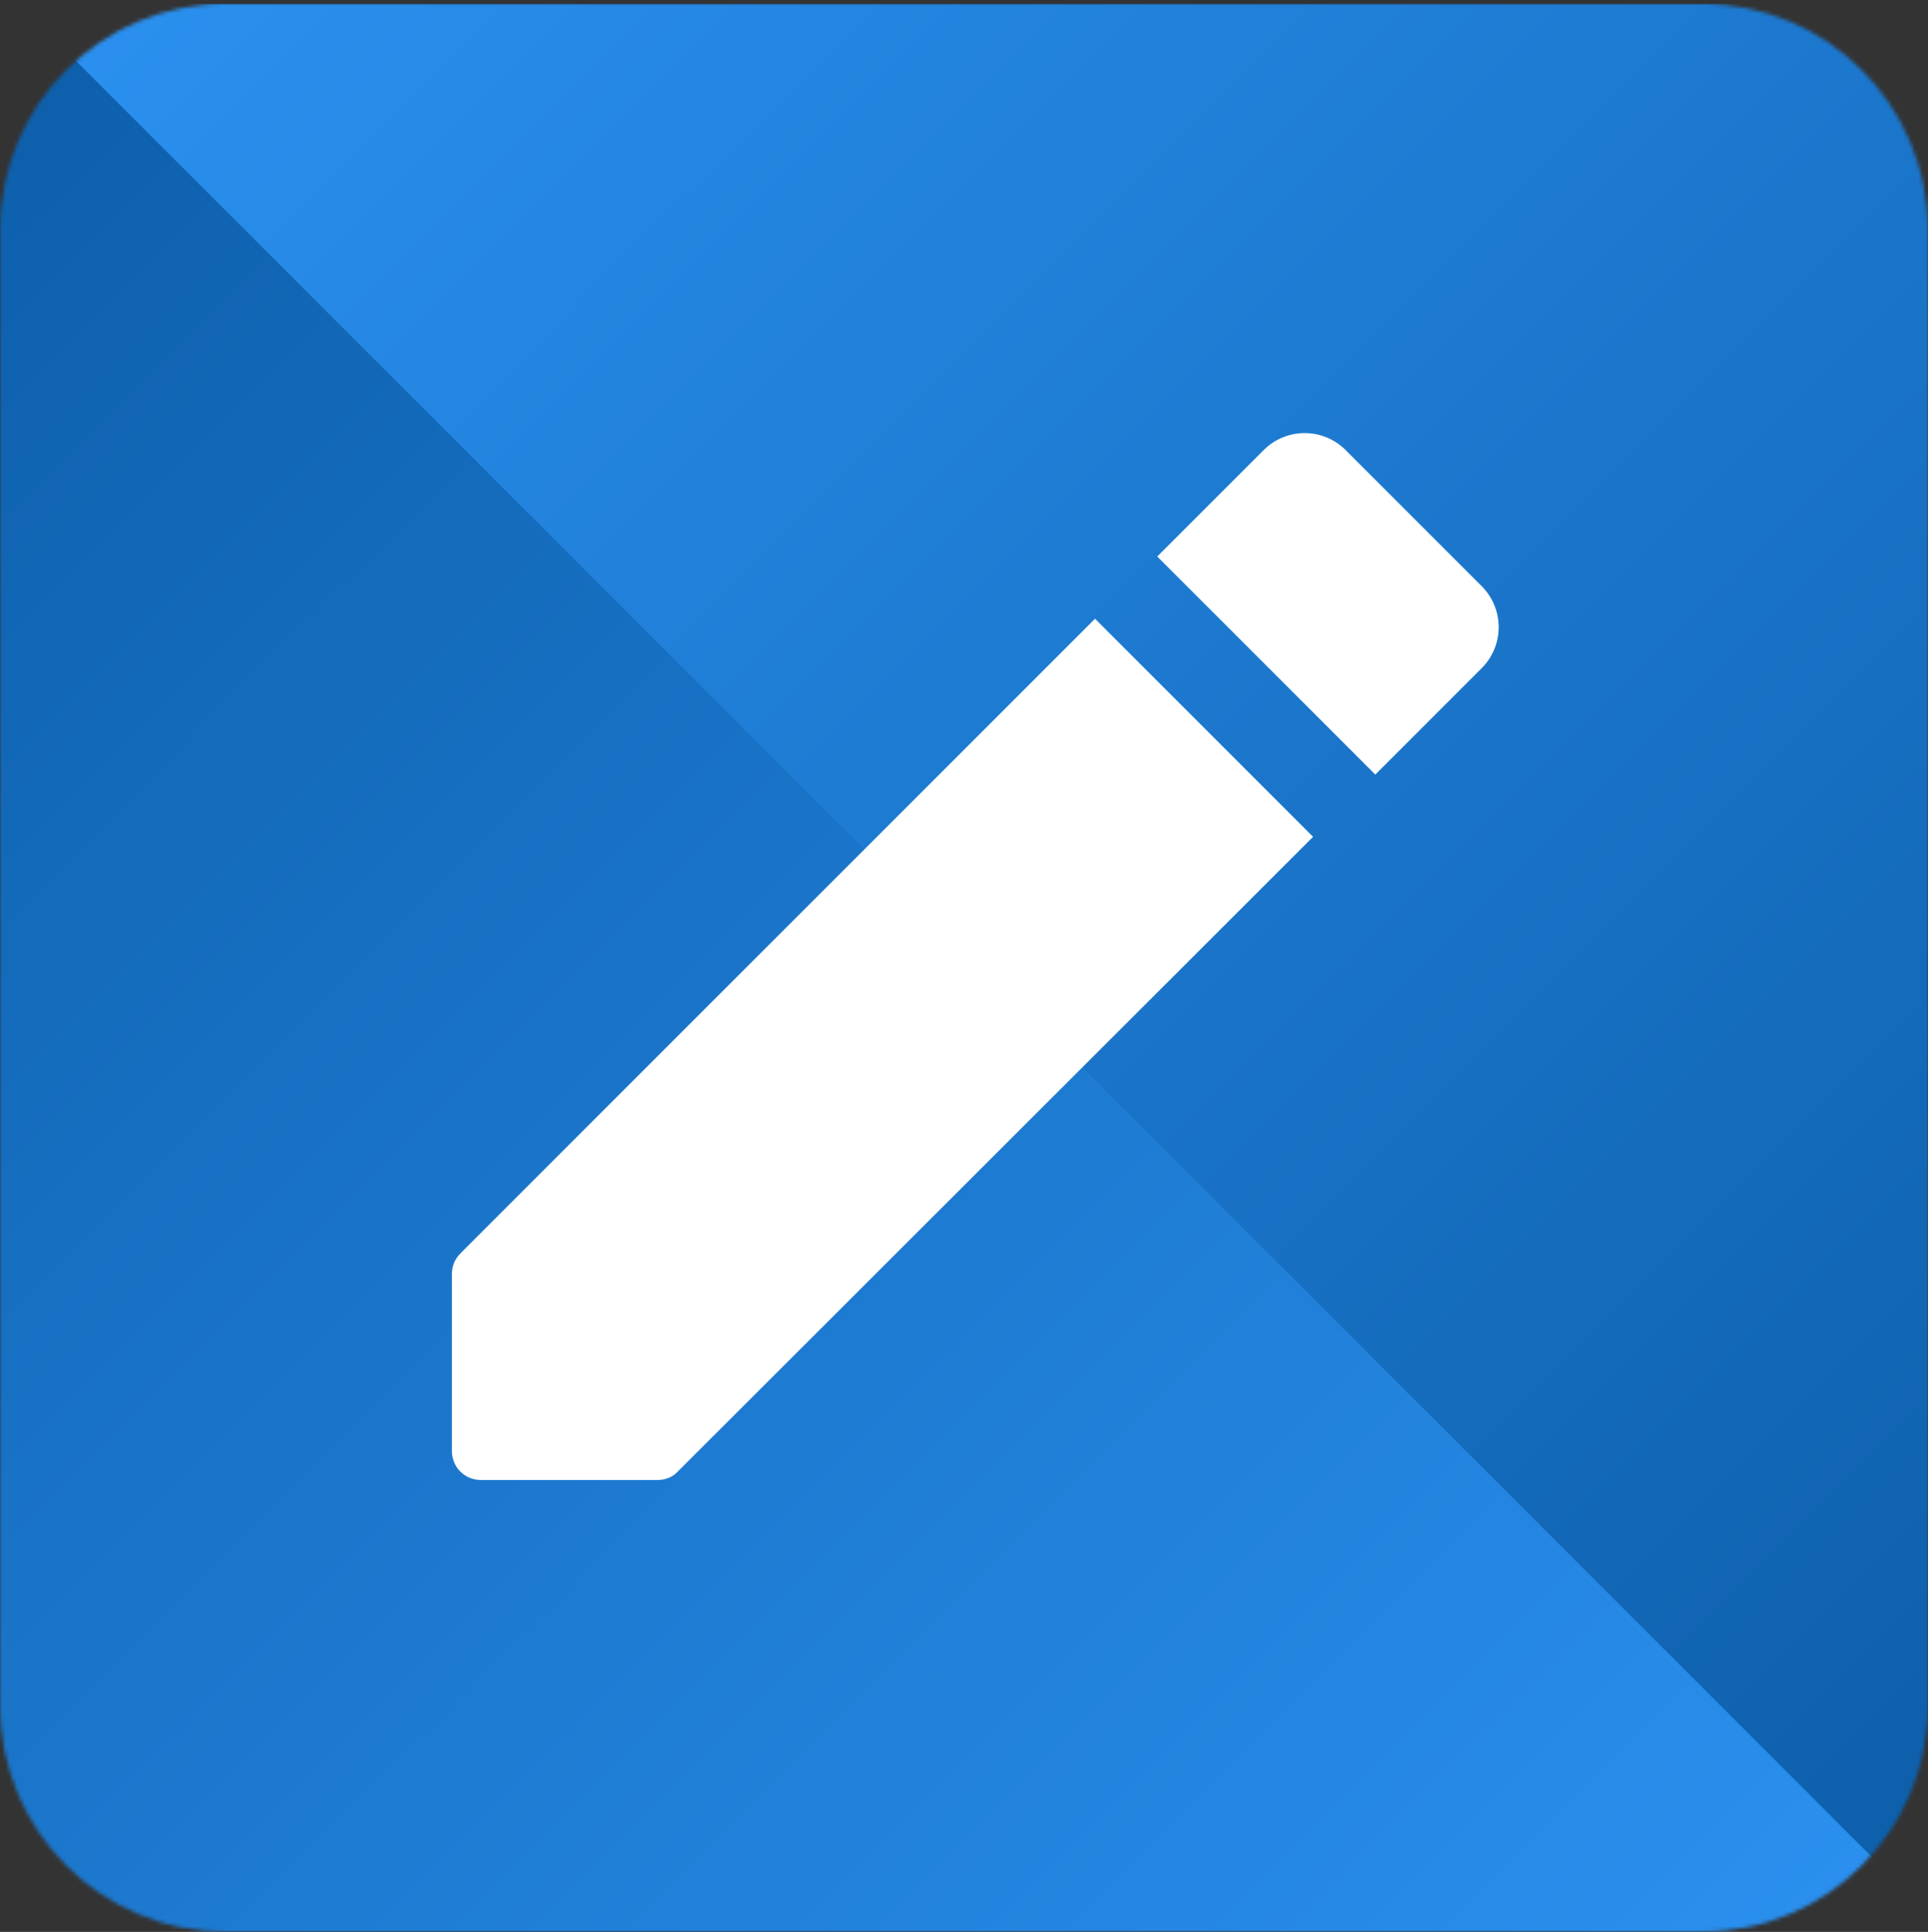
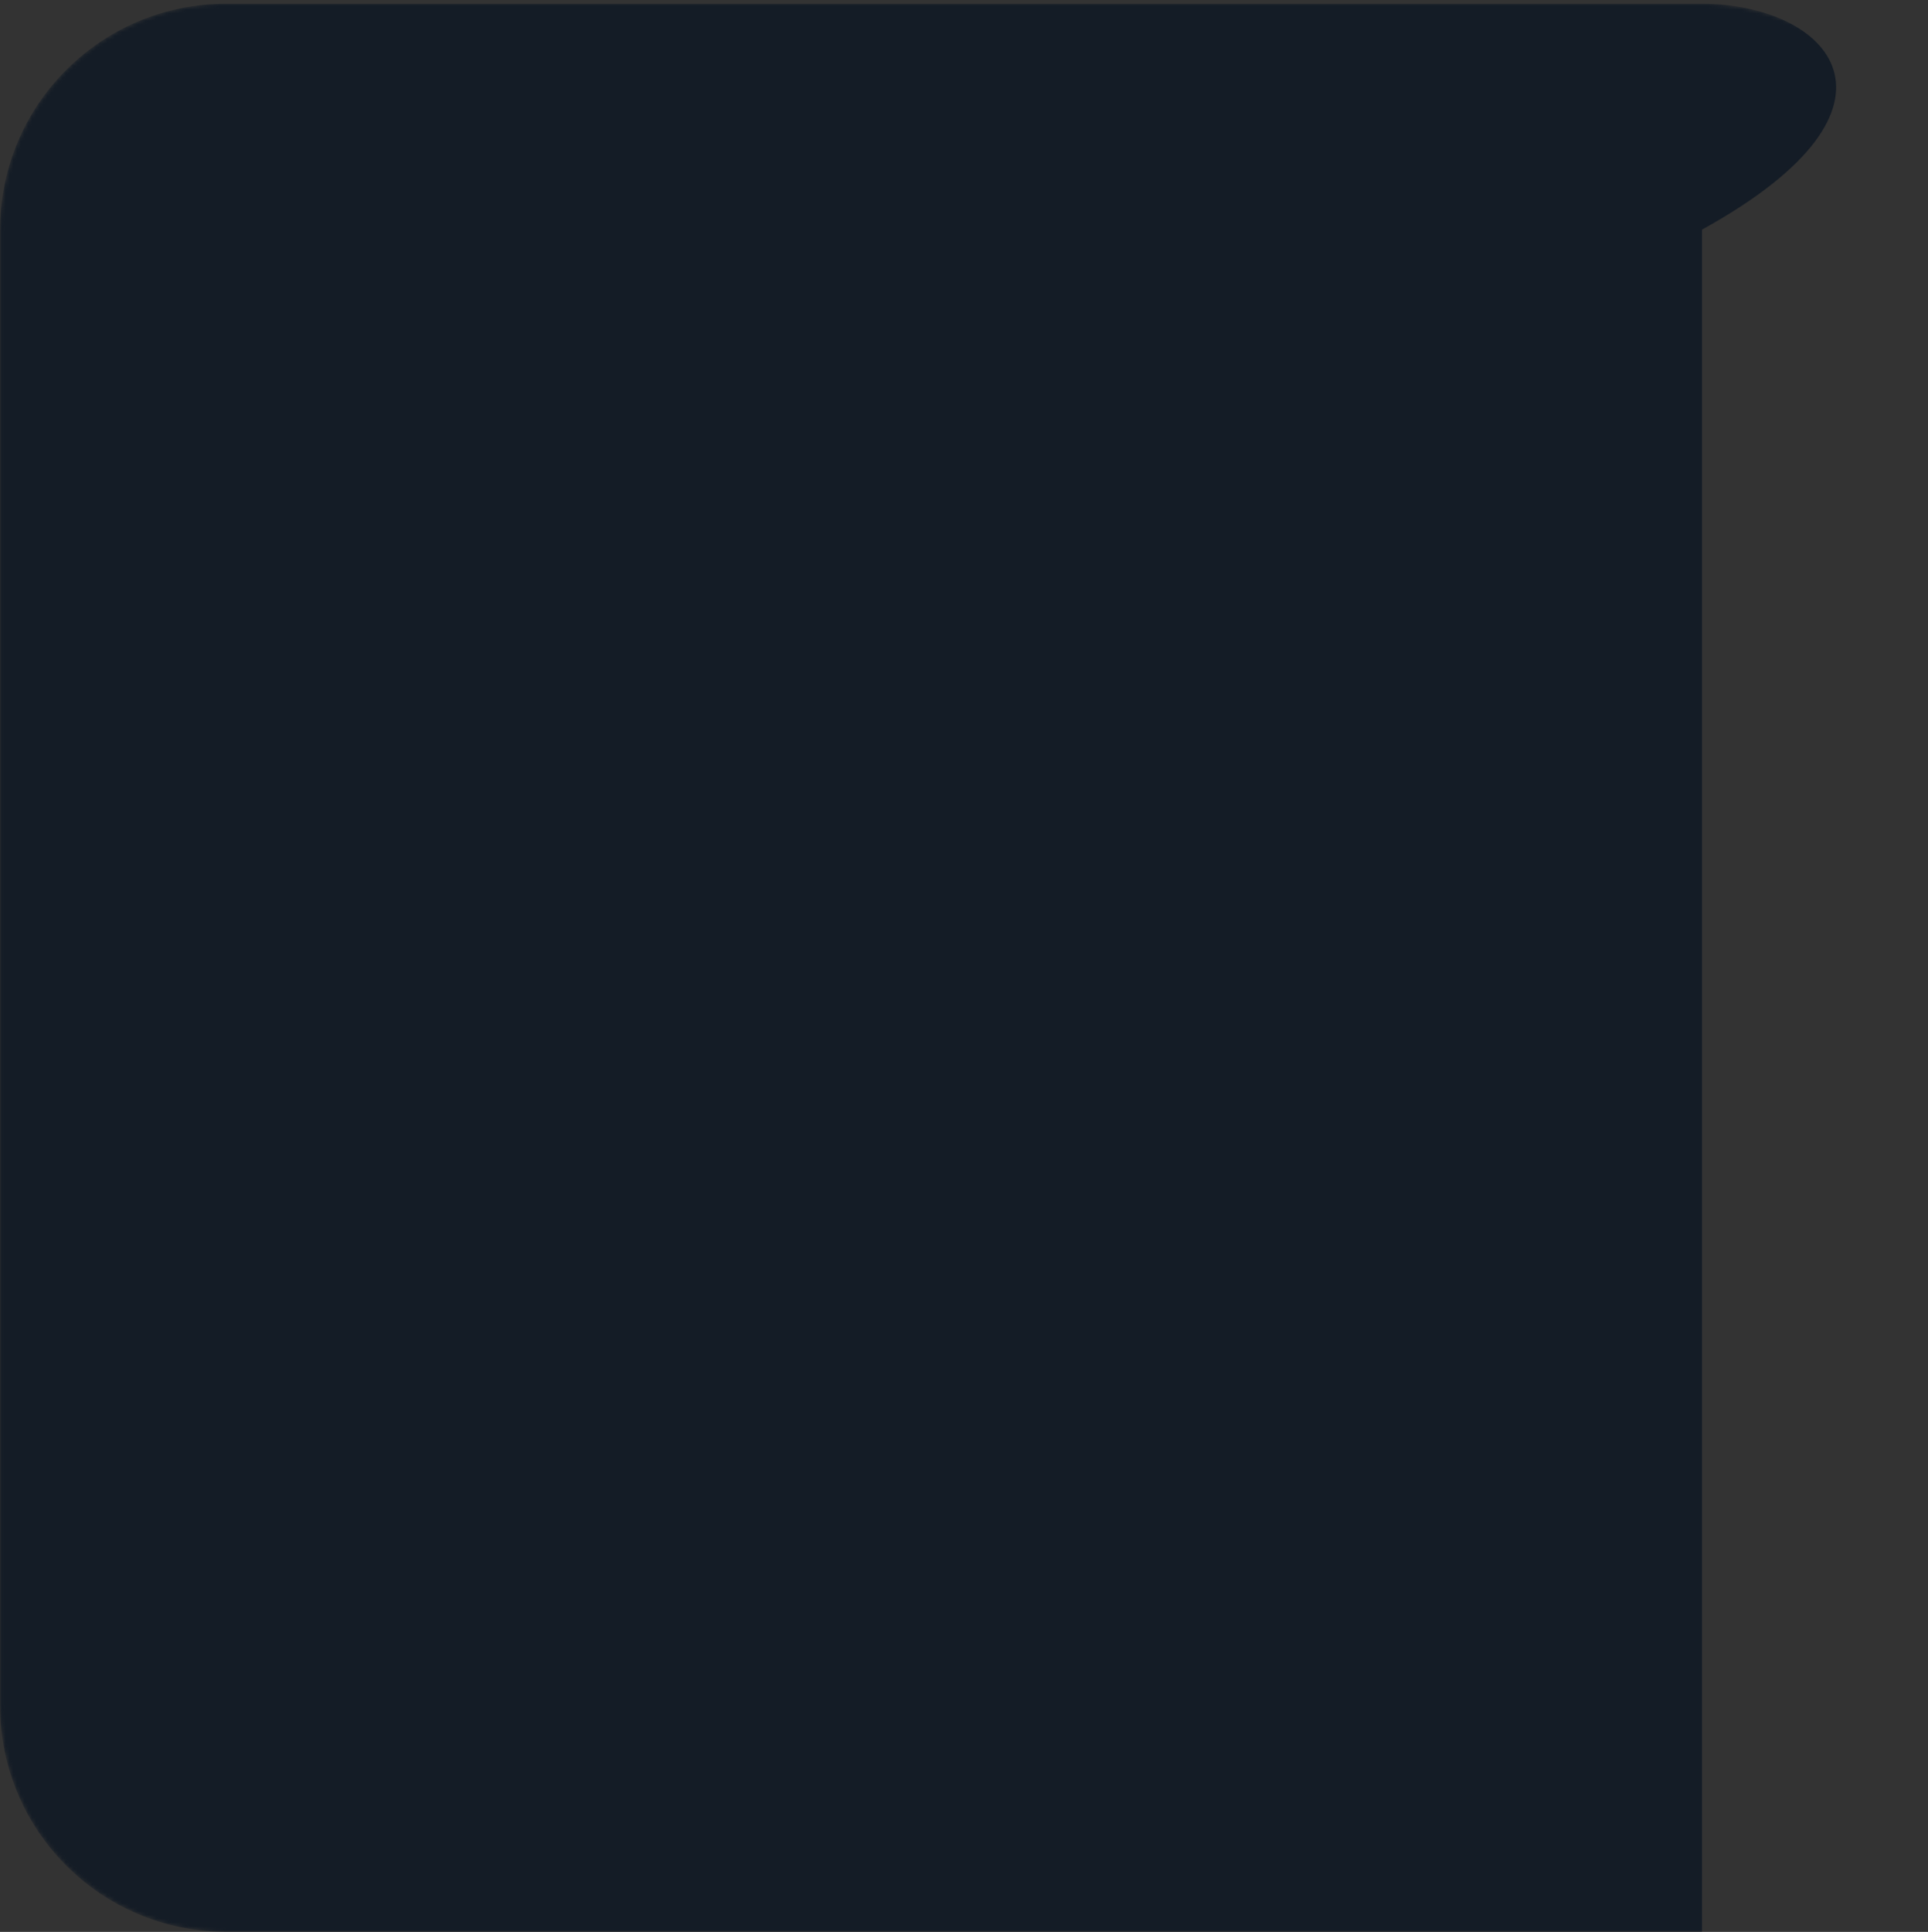
<svg xmlns="http://www.w3.org/2000/svg" width="512" height="513" viewBox="0 0 512 513" fill="none">
  <rect x="0" y="0" width="512" height="513" fill="#333333" stroke="none" />
  <g clip-path="url(#clip0_149_526)">
    <mask id="mask0_149_526" style="mask-type:luminance" maskUnits="userSpaceOnUse" x="0" y="0" width="512" height="513">
      <path d="M451.981 0.98H60.02C26.882 0.98 0.02 27.843 0.02 60.98V452.98C0.02 486.118 26.882 512.98 60.02 512.98H451.981C485.118 512.98 511.981 486.118 511.981 452.98V60.98C511.981 27.843 485.118 0.98 451.981 0.98Z" fill="white" />
    </mask>
    <g mask="url(#mask0_149_526)">
-       <path d="M451.981 0.98H60.02C26.882 0.98 0.02 27.843 0.02 60.98V452.98C0.02 486.118 26.882 512.98 60.02 512.98H451.981C485.118 512.98 511.981 486.118 511.981 452.98V60.98C511.981 27.843 485.118 0.98 451.981 0.98Z" fill="#141C26" />
-       <path d="M512 512.961L0.039 1L0 1.039V1H512V512.961Z" fill="url(#paint0_linear_149_526)" />
-       <path d="M4.51942e-05 -4L516.961 512.961L517 512.922V512.961H0L4.51942e-05 -4Z" fill="url(#paint1_linear_149_526)" />
-       <path d="M120 338.334V385.279C120 389.603 123.397 393 127.721 393H174.666C176.673 393 178.681 392.228 180.071 390.684L348.701 222.208L290.792 164.299L122.316 332.775C120.772 334.319 120 336.172 120 338.334ZM393.484 177.425C394.916 175.996 396.051 174.299 396.826 172.431C397.601 170.563 398 168.56 398 166.538C398 164.516 397.601 162.513 396.826 160.645C396.051 158.777 394.916 157.08 393.484 155.651L357.349 119.516C355.92 118.084 354.223 116.949 352.355 116.174C350.487 115.399 348.485 115 346.462 115C344.44 115 342.437 115.399 340.569 116.174C338.701 116.949 337.004 118.084 335.575 119.516L307.316 147.776L365.224 205.684L393.484 177.425Z" fill="white" />
+       <path d="M451.981 0.98H60.02C26.882 0.98 0.02 27.843 0.02 60.98V452.98C0.02 486.118 26.882 512.98 60.02 512.98H451.981V60.98C511.981 27.843 485.118 0.98 451.981 0.98Z" fill="#141C26" />
    </g>
  </g>
  <defs>
    <linearGradient id="paint0_linear_149_526" x1="728.461" y1="473.461" x2="60.5" y2="-194.5" gradientUnits="userSpaceOnUse">
      <stop stop-color="#07559D" />
      <stop offset="1" stop-color="#2F98FA" />
    </linearGradient>
    <linearGradient id="paint1_linear_149_526" x1="-218.575" y1="35.886" x2="455.91" y2="710.37" gradientUnits="userSpaceOnUse">
      <stop stop-color="#07559D" />
      <stop offset="1" stop-color="#2F98FA" />
    </linearGradient>
    <clipPath id="clip0_149_526">
      <rect width="512" height="513" fill="white" />
    </clipPath>
  </defs>
</svg>